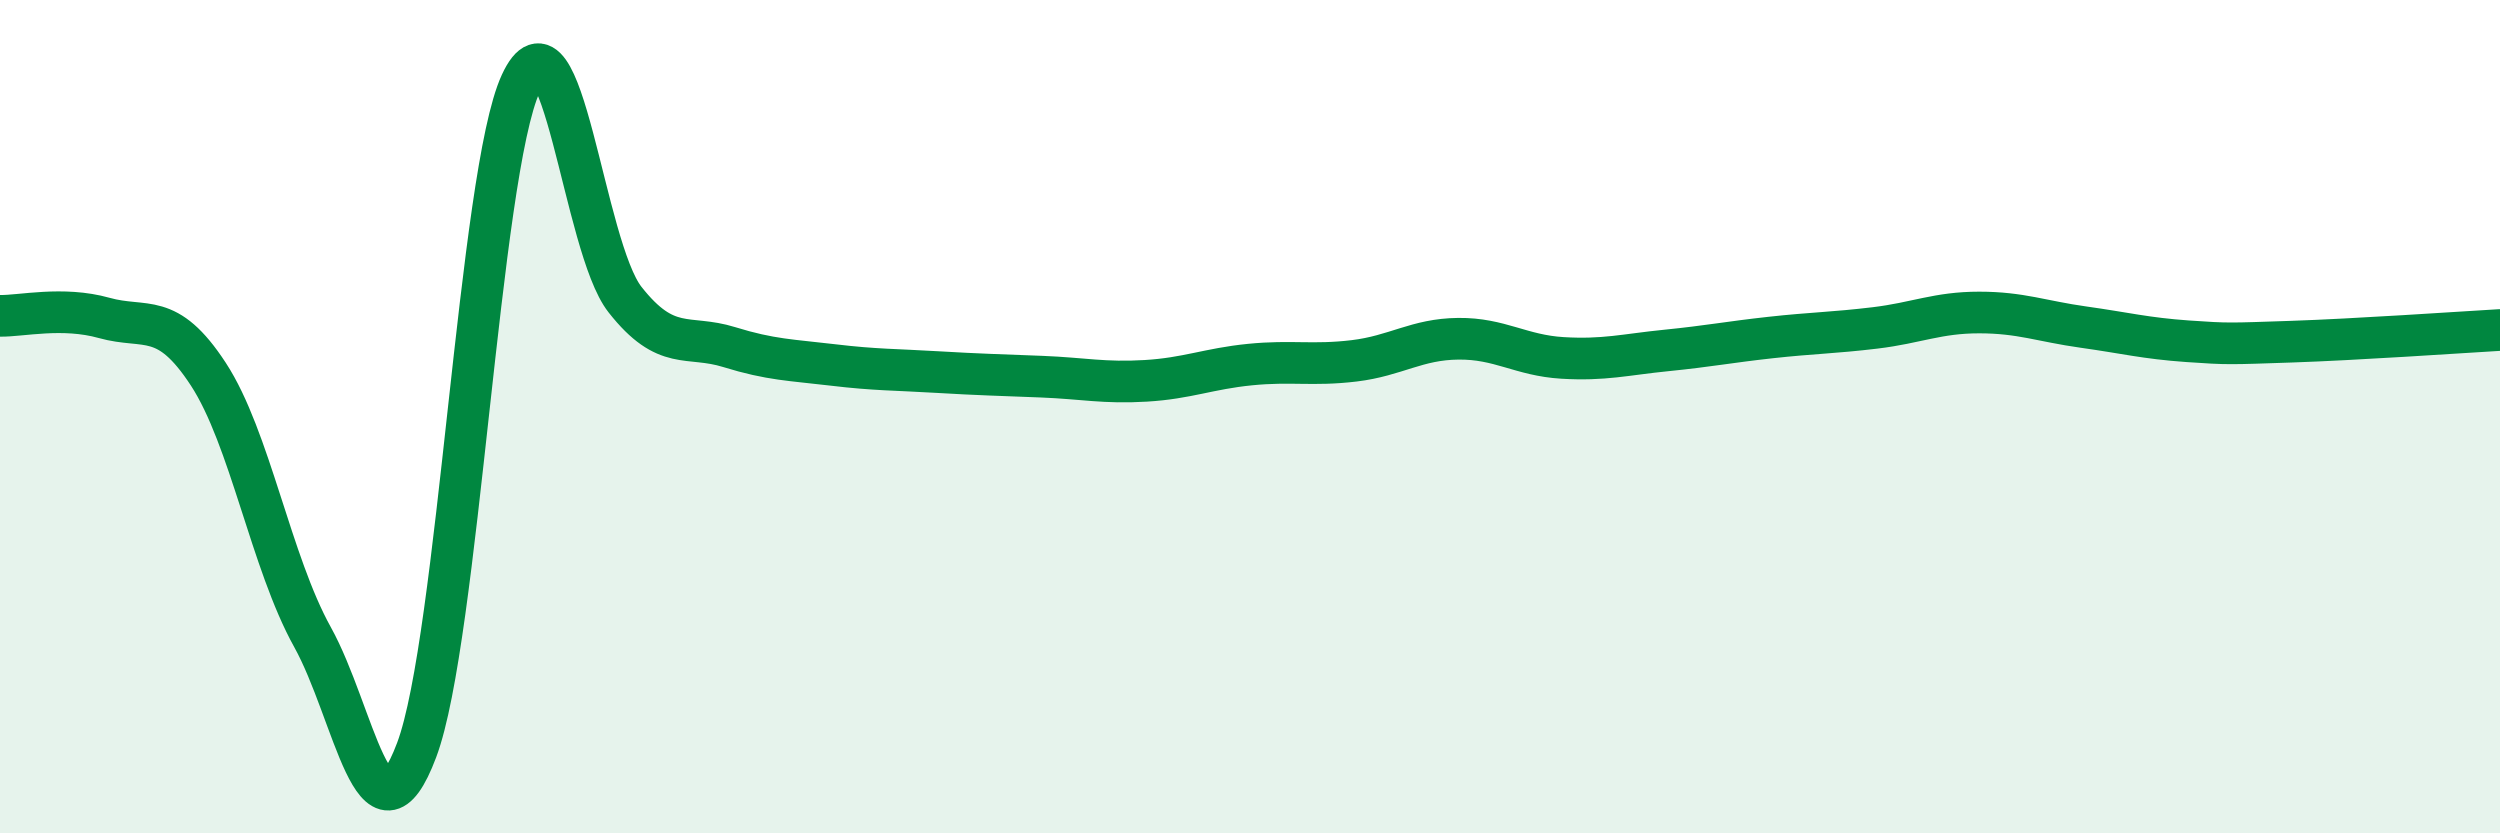
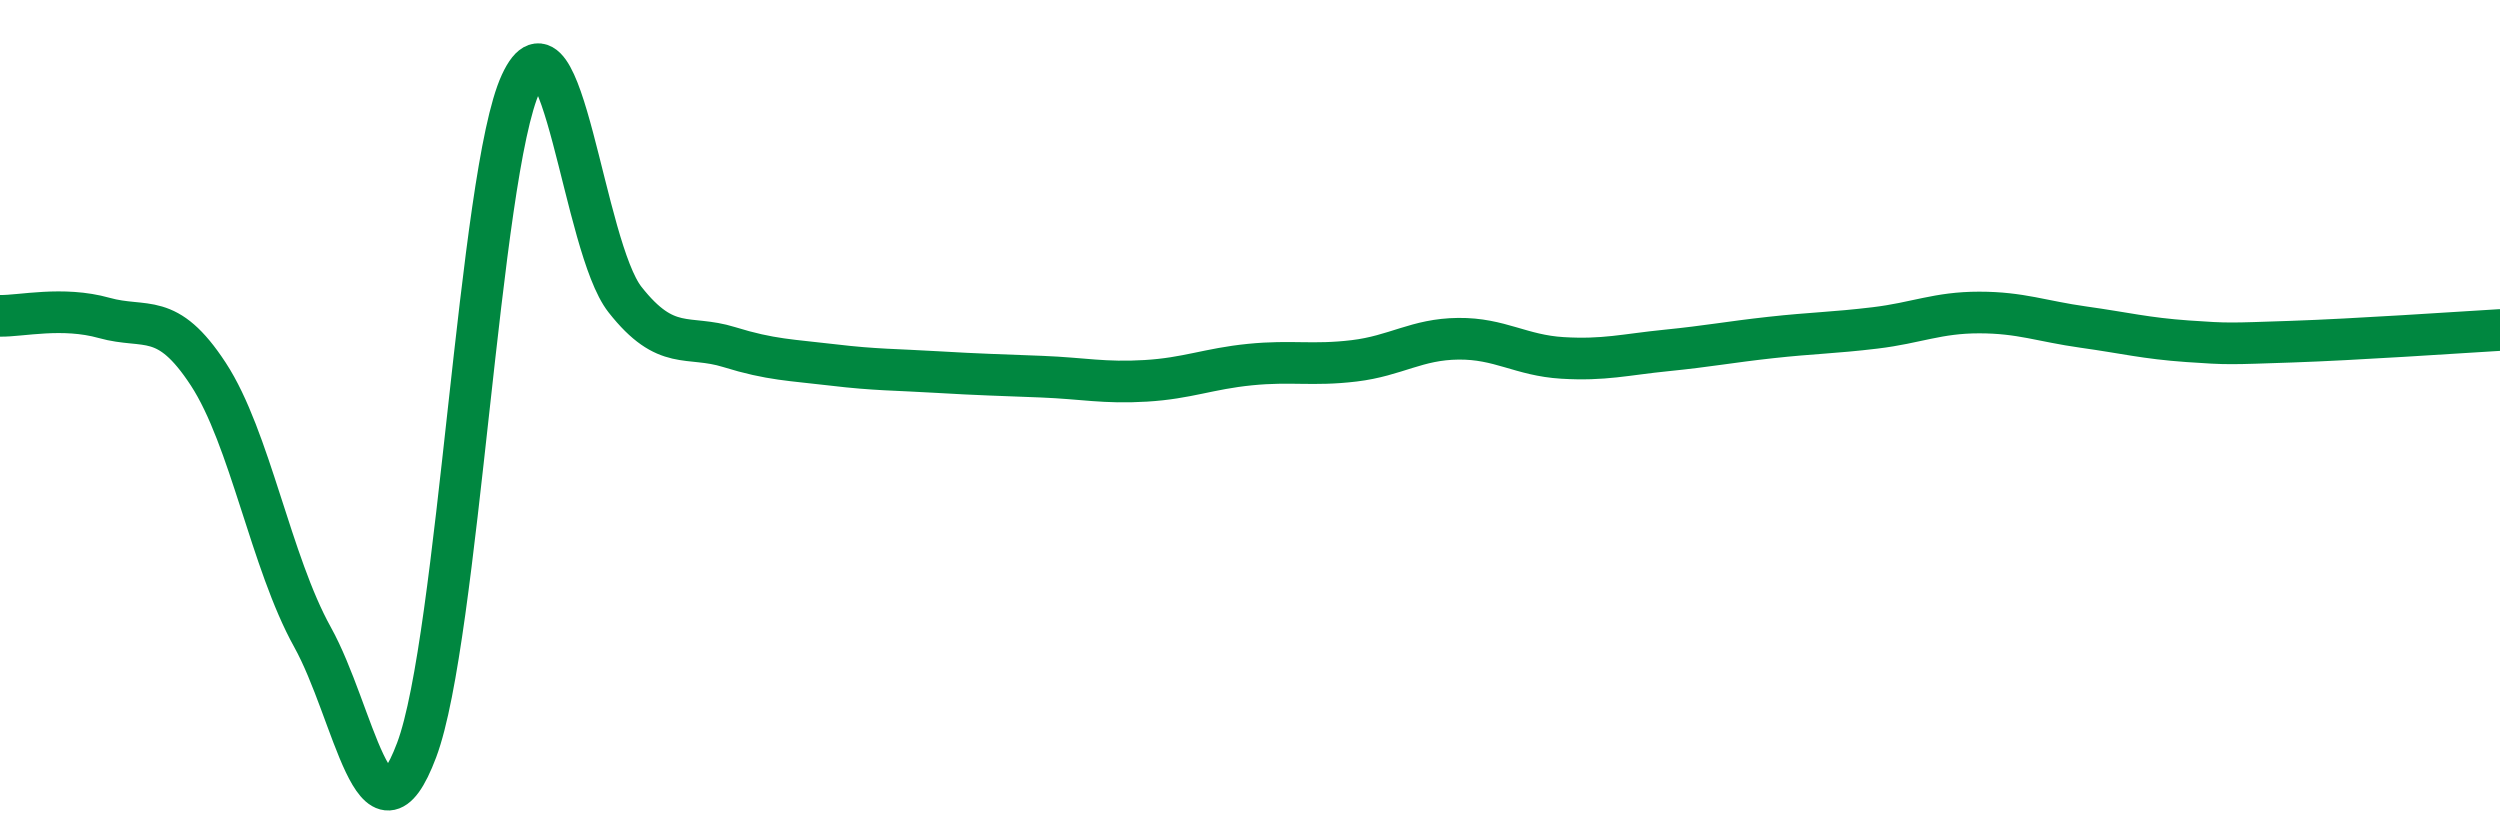
<svg xmlns="http://www.w3.org/2000/svg" width="60" height="20" viewBox="0 0 60 20">
-   <path d="M 0,7.58 C 0.5,7.59 1.5,7.35 2.5,7.63 C 3.5,7.91 4,7.45 5,8.98 C 6,10.51 6.5,13.49 7.5,15.29 C 8.5,17.09 9,20.66 10,18 C 11,15.34 11.5,4.16 12.5,2 C 13.5,-0.16 14,5.92 15,7.19 C 16,8.46 16.5,8.02 17.5,8.33 C 18.5,8.64 19,8.64 20,8.76 C 21,8.88 21.5,8.87 22.5,8.93 C 23.5,8.99 24,9 25,9.04 C 26,9.08 26.5,9.2 27.5,9.14 C 28.5,9.08 29,8.85 30,8.75 C 31,8.65 31.5,8.78 32.5,8.66 C 33.5,8.54 34,8.14 35,8.13 C 36,8.12 36.5,8.53 37.5,8.59 C 38.5,8.65 39,8.51 40,8.41 C 41,8.31 41.5,8.21 42.5,8.1 C 43.5,7.99 44,7.99 45,7.87 C 46,7.75 46.5,7.5 47.5,7.5 C 48.5,7.5 49,7.71 50,7.85 C 51,7.99 51.5,8.12 52.5,8.19 C 53.5,8.26 53.5,8.25 55,8.2 C 56.5,8.15 59,7.98 60,7.92L60 20L0 20Z" fill="#008740" opacity="0.1" stroke-linecap="round" stroke-linejoin="round" />
  <path d="M 0,7.58 C 0.5,7.59 1.5,7.35 2.5,7.63 C 3.5,7.91 4,7.45 5,8.98 C 6,10.51 6.5,13.49 7.5,15.29 C 8.5,17.09 9,20.66 10,18 C 11,15.34 11.5,4.16 12.5,2 C 13.5,-0.16 14,5.92 15,7.19 C 16,8.46 16.5,8.02 17.5,8.33 C 18.5,8.64 19,8.64 20,8.76 C 21,8.88 21.5,8.87 22.5,8.93 C 23.5,8.99 24,9 25,9.04 C 26,9.08 26.5,9.2 27.5,9.14 C 28.5,9.08 29,8.85 30,8.75 C 31,8.65 31.5,8.78 32.5,8.66 C 33.5,8.54 34,8.14 35,8.13 C 36,8.12 36.5,8.53 37.5,8.59 C 38.5,8.65 39,8.51 40,8.41 C 41,8.31 41.5,8.21 42.5,8.1 C 43.5,7.99 44,7.99 45,7.87 C 46,7.75 46.5,7.5 47.5,7.5 C 48.5,7.5 49,7.71 50,7.85 C 51,7.99 51.5,8.12 52.5,8.19 C 53.5,8.26 53.5,8.25 55,8.2 C 56.5,8.15 59,7.98 60,7.92" stroke="#008740" stroke-width="1" fill="none" stroke-linecap="round" stroke-linejoin="round" />
</svg>